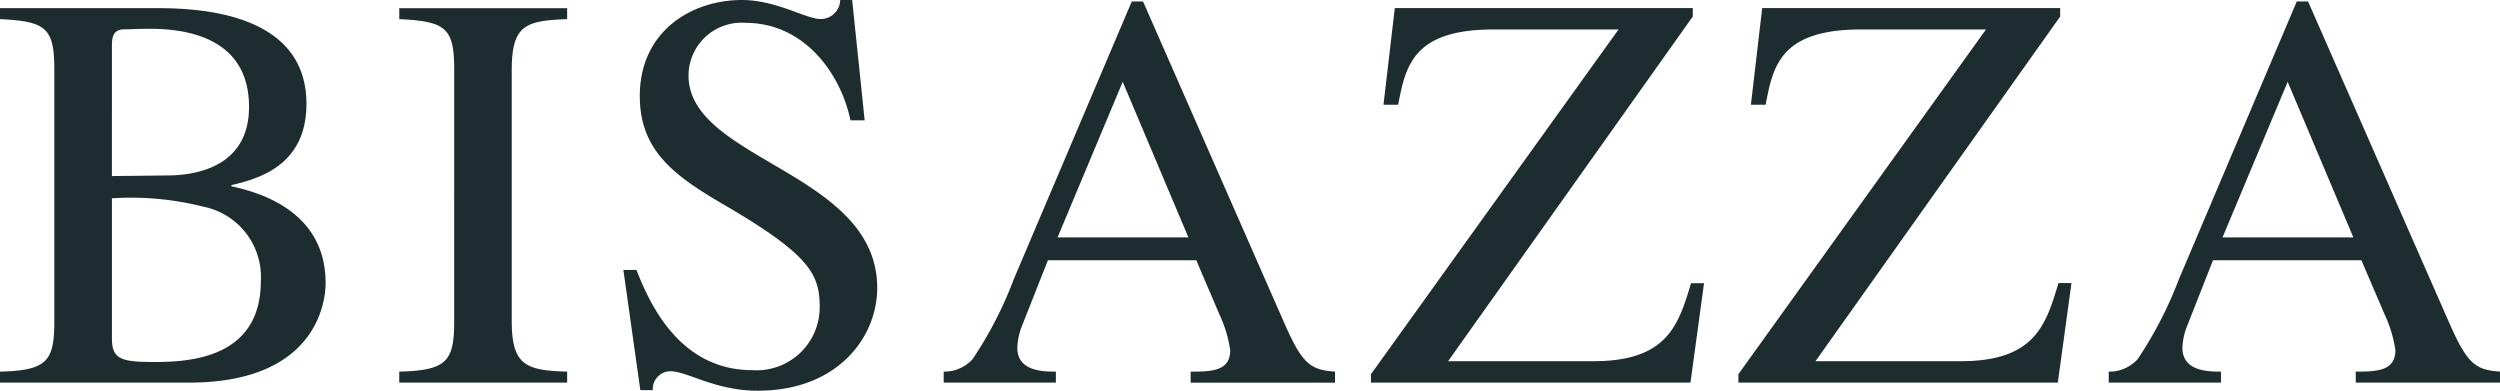
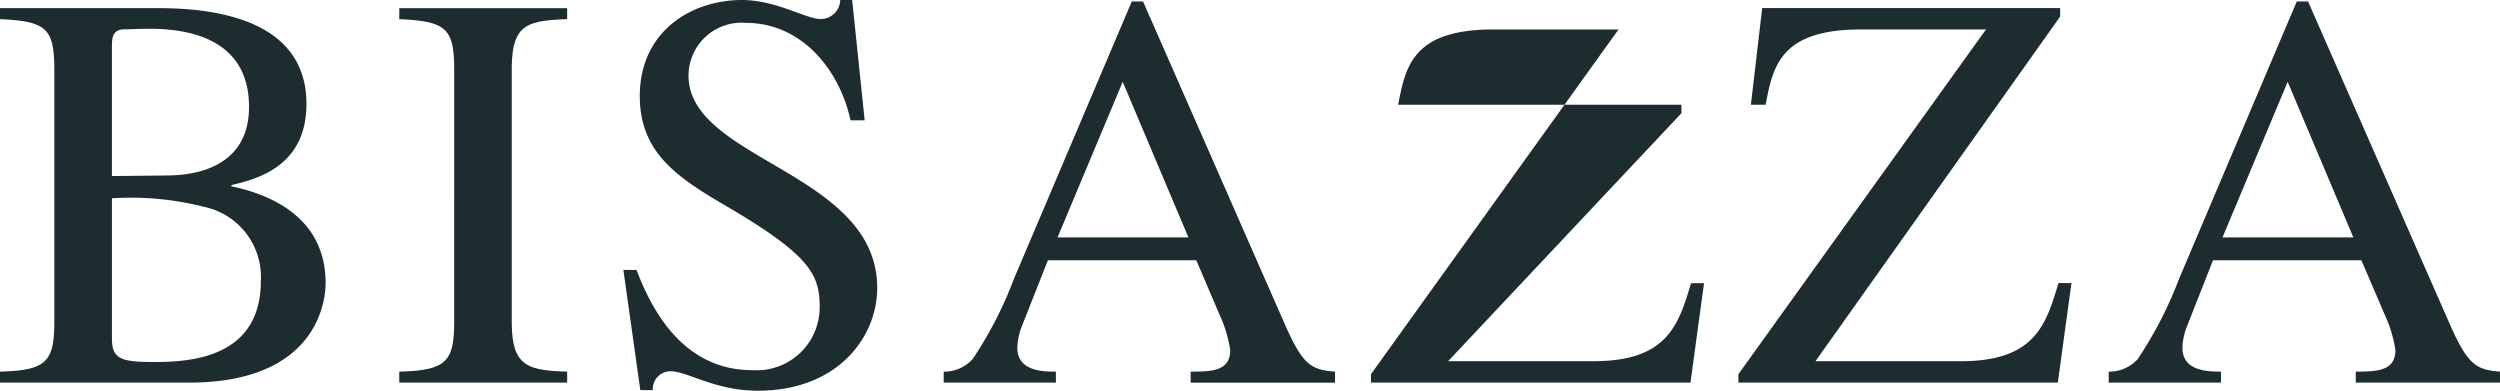
<svg xmlns="http://www.w3.org/2000/svg" width="155" height="24.224" viewBox="0 0 155 24.224">
-   <path id="living-berlin-logo-bisazza-petrol" d="M6.939,12.294a18.335,18.335,0,0,1,5.687.524,4.443,4.443,0,0,1,3.546,4.6c0,4.711-4.25,5.026-6.565,5.026C7.567,22.443,6.94,22.3,6.94,21V12.293h0ZM0,1.186c2.878.137,3.368.558,3.368,3.15V19.888c0,2.491-.421,3.082-3.368,3.152v.682H11.718c7.774,0,8.47-4.85,8.47-6.175,0-3.679-2.795-5.357-5.843-5.995v-.074C15.926,11.1,19,10.326,19,6.441,19,1.008,12.874.506,9.819.506H0ZM6.939,2.84c0-.529.069-1.021.77-1.021.351,0,.84-.035,1.576-.035,2.5,0,6.155.665,6.155,4.847s-4.181,4.249-5.164,4.249l-3.337.036V2.84Zm17.816,20.2c2.981-.071,3.405-.662,3.405-3.152V4.336c0-2.592-.494-3.012-3.405-3.15V.507H35.164v.679c-2.557.1-3.436.347-3.436,3.15V19.889c0,2.732.838,3.082,3.436,3.152v.682H24.755V23.04h0ZM53.608,7.459h-.879c-.6-2.878-2.843-6.043-6.513-6.043a3.289,3.289,0,0,0-3.528,3.267c0,5.273,11.7,5.973,11.7,13.173,0,2.991-2.393,6.368-7.407,6.368-2.652,0-4.362-1.206-5.415-1.206a1.1,1.1,0,0,0-1.091,1.171H39.7l-1.051-7.455h.809c.662,1.648,2.453,6.215,7.176,6.215a3.908,3.908,0,0,0,4.187-3.894c0-2.008-.559-3.2-5.693-6.221-3.216-1.862-5.461-3.405-5.461-6.887C39.671,1.943,42.86,0,46.007,0c2.1,0,3.983,1.178,4.852,1.178A1.206,1.206,0,0,0,52.093,0h.741l.775,7.459h0Zm11.961,7.258,4.039-9.645,4.073,9.645Zm17.2,8.323c-1.545-.107-2.038-.49-3.159-3.05L70.869.092h-.7l-7.307,17.2A24.126,24.126,0,0,1,60.3,22.269a2.379,2.379,0,0,1-1.791.772v.682h6.955V23.04c-.74,0-2.39,0-2.39-1.473a4,4,0,0,1,.277-1.331l1.619-4.1h9.2L75.607,19.5a7.991,7.991,0,0,1,.667,2.209c0,1.3-1.156,1.333-2.454,1.333v.682h8.951v-.682h0Zm22.881-5.482-.84,6.165H85V23.2L100.35,1.827H92.585c-5.021,0-5.441,2.32-5.9,4.666h-.909L86.478.5h18.474v.524L89.782,22.394H98.8c4.6,0,5.273-2.275,6.045-4.837h.8Zm22.781-.005-.846,6.17H107.781V23.2l15.35-21.373h-7.762c-5.025,0-5.45,2.32-5.9,4.666h-.913l.7-5.991h18.474v.524L112.56,22.394h9.022c4.6,0,5.273-2.281,6.043-4.842h.809Zm9.366-2.835,4.039-9.645,4.072,9.645H137.8ZM155,23.04c-1.54-.107-2.035-.493-3.159-3.05L143.1.092h-.7l-7.3,17.2a24.585,24.585,0,0,1-2.566,4.977,2.378,2.378,0,0,1-1.793.772v.682H137.7V23.04c-.741,0-2.39,0-2.39-1.473a3.9,3.9,0,0,1,.282-1.331l1.614-4.1h9.2l1.442,3.362a8.037,8.037,0,0,1,.667,2.209c0,1.3-1.159,1.333-2.458,1.333v.682H155v-.682h0Z" transform="translate(0 0)" fill="#1d2c2f" fill-rule="evenodd" />
+   <path id="living-berlin-logo-bisazza-petrol" d="M6.939,12.294a18.335,18.335,0,0,1,5.687.524,4.443,4.443,0,0,1,3.546,4.6c0,4.711-4.25,5.026-6.565,5.026C7.567,22.443,6.94,22.3,6.94,21V12.293h0ZM0,1.186c2.878.137,3.368.558,3.368,3.15V19.888c0,2.491-.421,3.082-3.368,3.152v.682H11.718c7.774,0,8.47-4.85,8.47-6.175,0-3.679-2.795-5.357-5.843-5.995v-.074C15.926,11.1,19,10.326,19,6.441,19,1.008,12.874.506,9.819.506H0ZM6.939,2.84c0-.529.069-1.021.77-1.021.351,0,.84-.035,1.576-.035,2.5,0,6.155.665,6.155,4.847s-4.181,4.249-5.164,4.249l-3.337.036V2.84Zm17.816,20.2c2.981-.071,3.405-.662,3.405-3.152V4.336c0-2.592-.494-3.012-3.405-3.15V.507H35.164v.679c-2.557.1-3.436.347-3.436,3.15V19.889c0,2.732.838,3.082,3.436,3.152v.682H24.755V23.04h0ZM53.608,7.459h-.879c-.6-2.878-2.843-6.043-6.513-6.043a3.289,3.289,0,0,0-3.528,3.267c0,5.273,11.7,5.973,11.7,13.173,0,2.991-2.393,6.368-7.407,6.368-2.652,0-4.362-1.206-5.415-1.206a1.1,1.1,0,0,0-1.091,1.171H39.7l-1.051-7.455h.809c.662,1.648,2.453,6.215,7.176,6.215a3.908,3.908,0,0,0,4.187-3.894c0-2.008-.559-3.2-5.693-6.221-3.216-1.862-5.461-3.405-5.461-6.887C39.671,1.943,42.86,0,46.007,0c2.1,0,3.983,1.178,4.852,1.178A1.206,1.206,0,0,0,52.093,0h.741l.775,7.459h0Zm11.961,7.258,4.039-9.645,4.073,9.645Zm17.2,8.323c-1.545-.107-2.038-.49-3.159-3.05L70.869.092h-.7l-7.307,17.2A24.126,24.126,0,0,1,60.3,22.269a2.379,2.379,0,0,1-1.791.772v.682h6.955V23.04c-.74,0-2.39,0-2.39-1.473a4,4,0,0,1,.277-1.331l1.619-4.1h9.2L75.607,19.5a7.991,7.991,0,0,1,.667,2.209c0,1.3-1.156,1.333-2.454,1.333v.682h8.951v-.682h0Zm22.881-5.482-.84,6.165H85V23.2L100.35,1.827H92.585c-5.021,0-5.441,2.32-5.9,4.666h-.909h18.474v.524L89.782,22.394H98.8c4.6,0,5.273-2.275,6.045-4.837h.8Zm22.781-.005-.846,6.17H107.781V23.2l15.35-21.373h-7.762c-5.025,0-5.45,2.32-5.9,4.666h-.913l.7-5.991h18.474v.524L112.56,22.394h9.022c4.6,0,5.273-2.281,6.043-4.842h.809Zm9.366-2.835,4.039-9.645,4.072,9.645H137.8ZM155,23.04c-1.54-.107-2.035-.493-3.159-3.05L143.1.092h-.7l-7.3,17.2a24.585,24.585,0,0,1-2.566,4.977,2.378,2.378,0,0,1-1.793.772v.682H137.7V23.04c-.741,0-2.39,0-2.39-1.473a3.9,3.9,0,0,1,.282-1.331l1.614-4.1h9.2l1.442,3.362a8.037,8.037,0,0,1,.667,2.209c0,1.3-1.159,1.333-2.458,1.333v.682H155v-.682h0Z" transform="translate(0 0)" fill="#1d2c2f" fill-rule="evenodd" />
</svg>